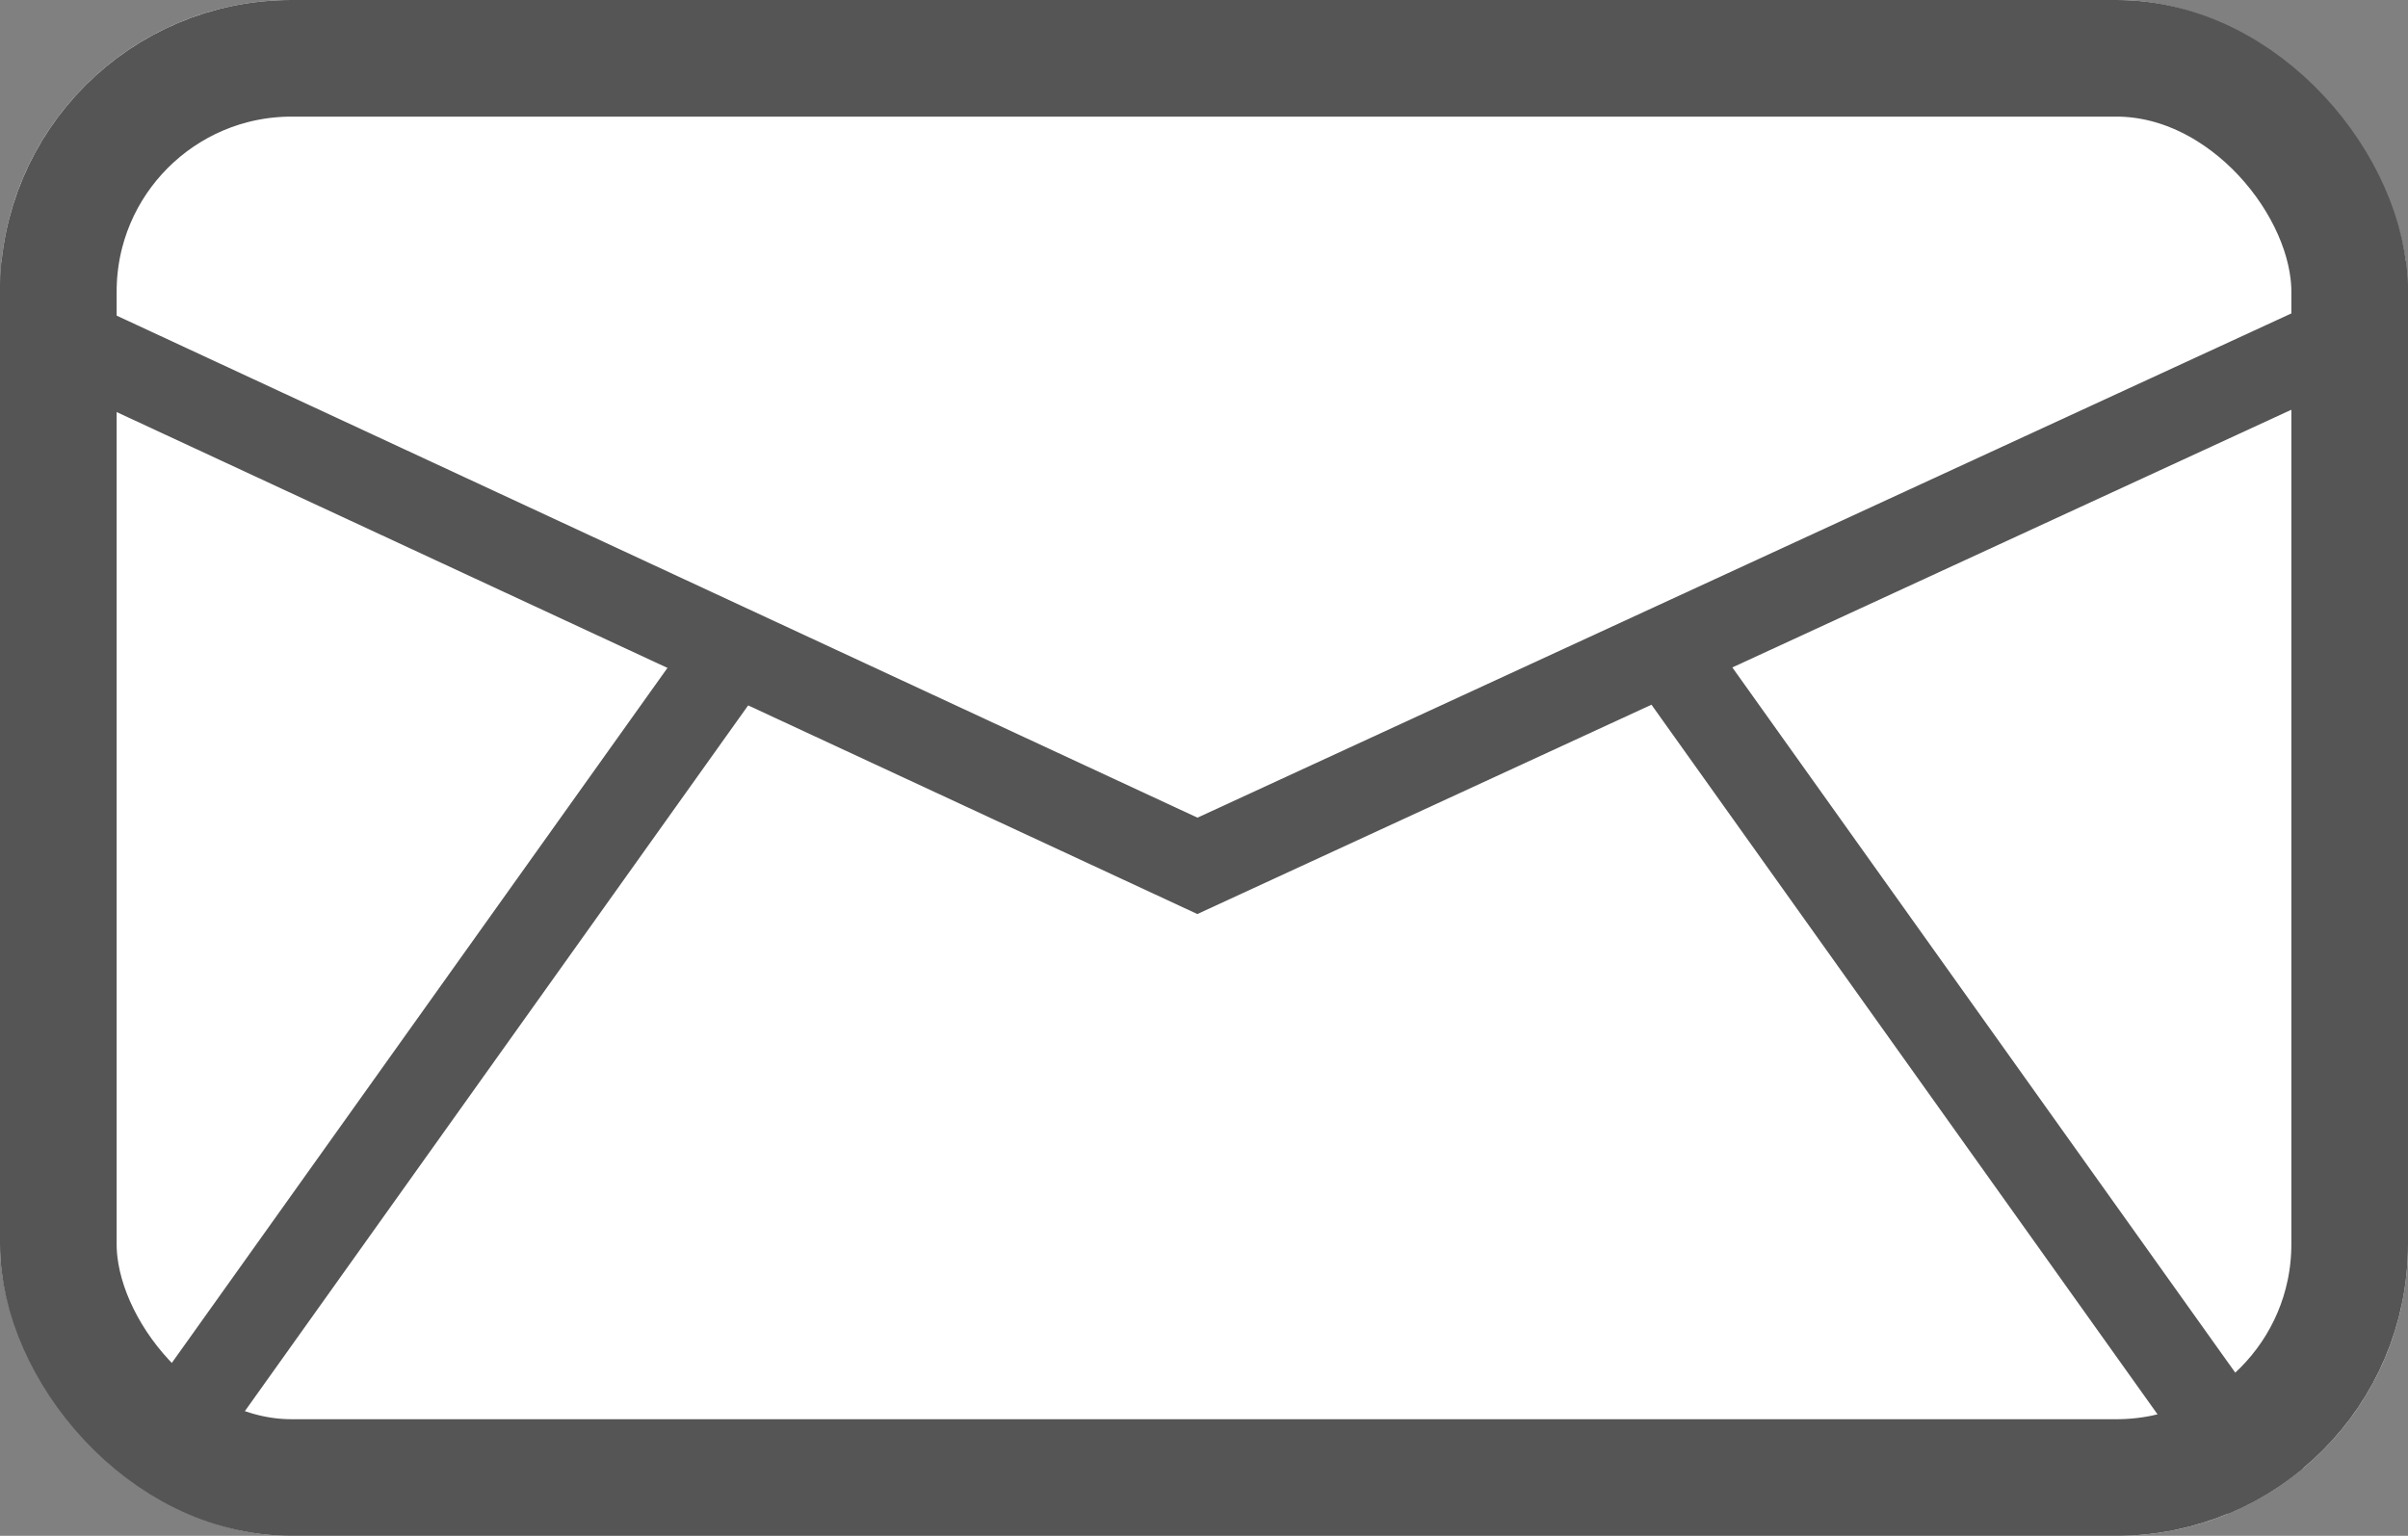
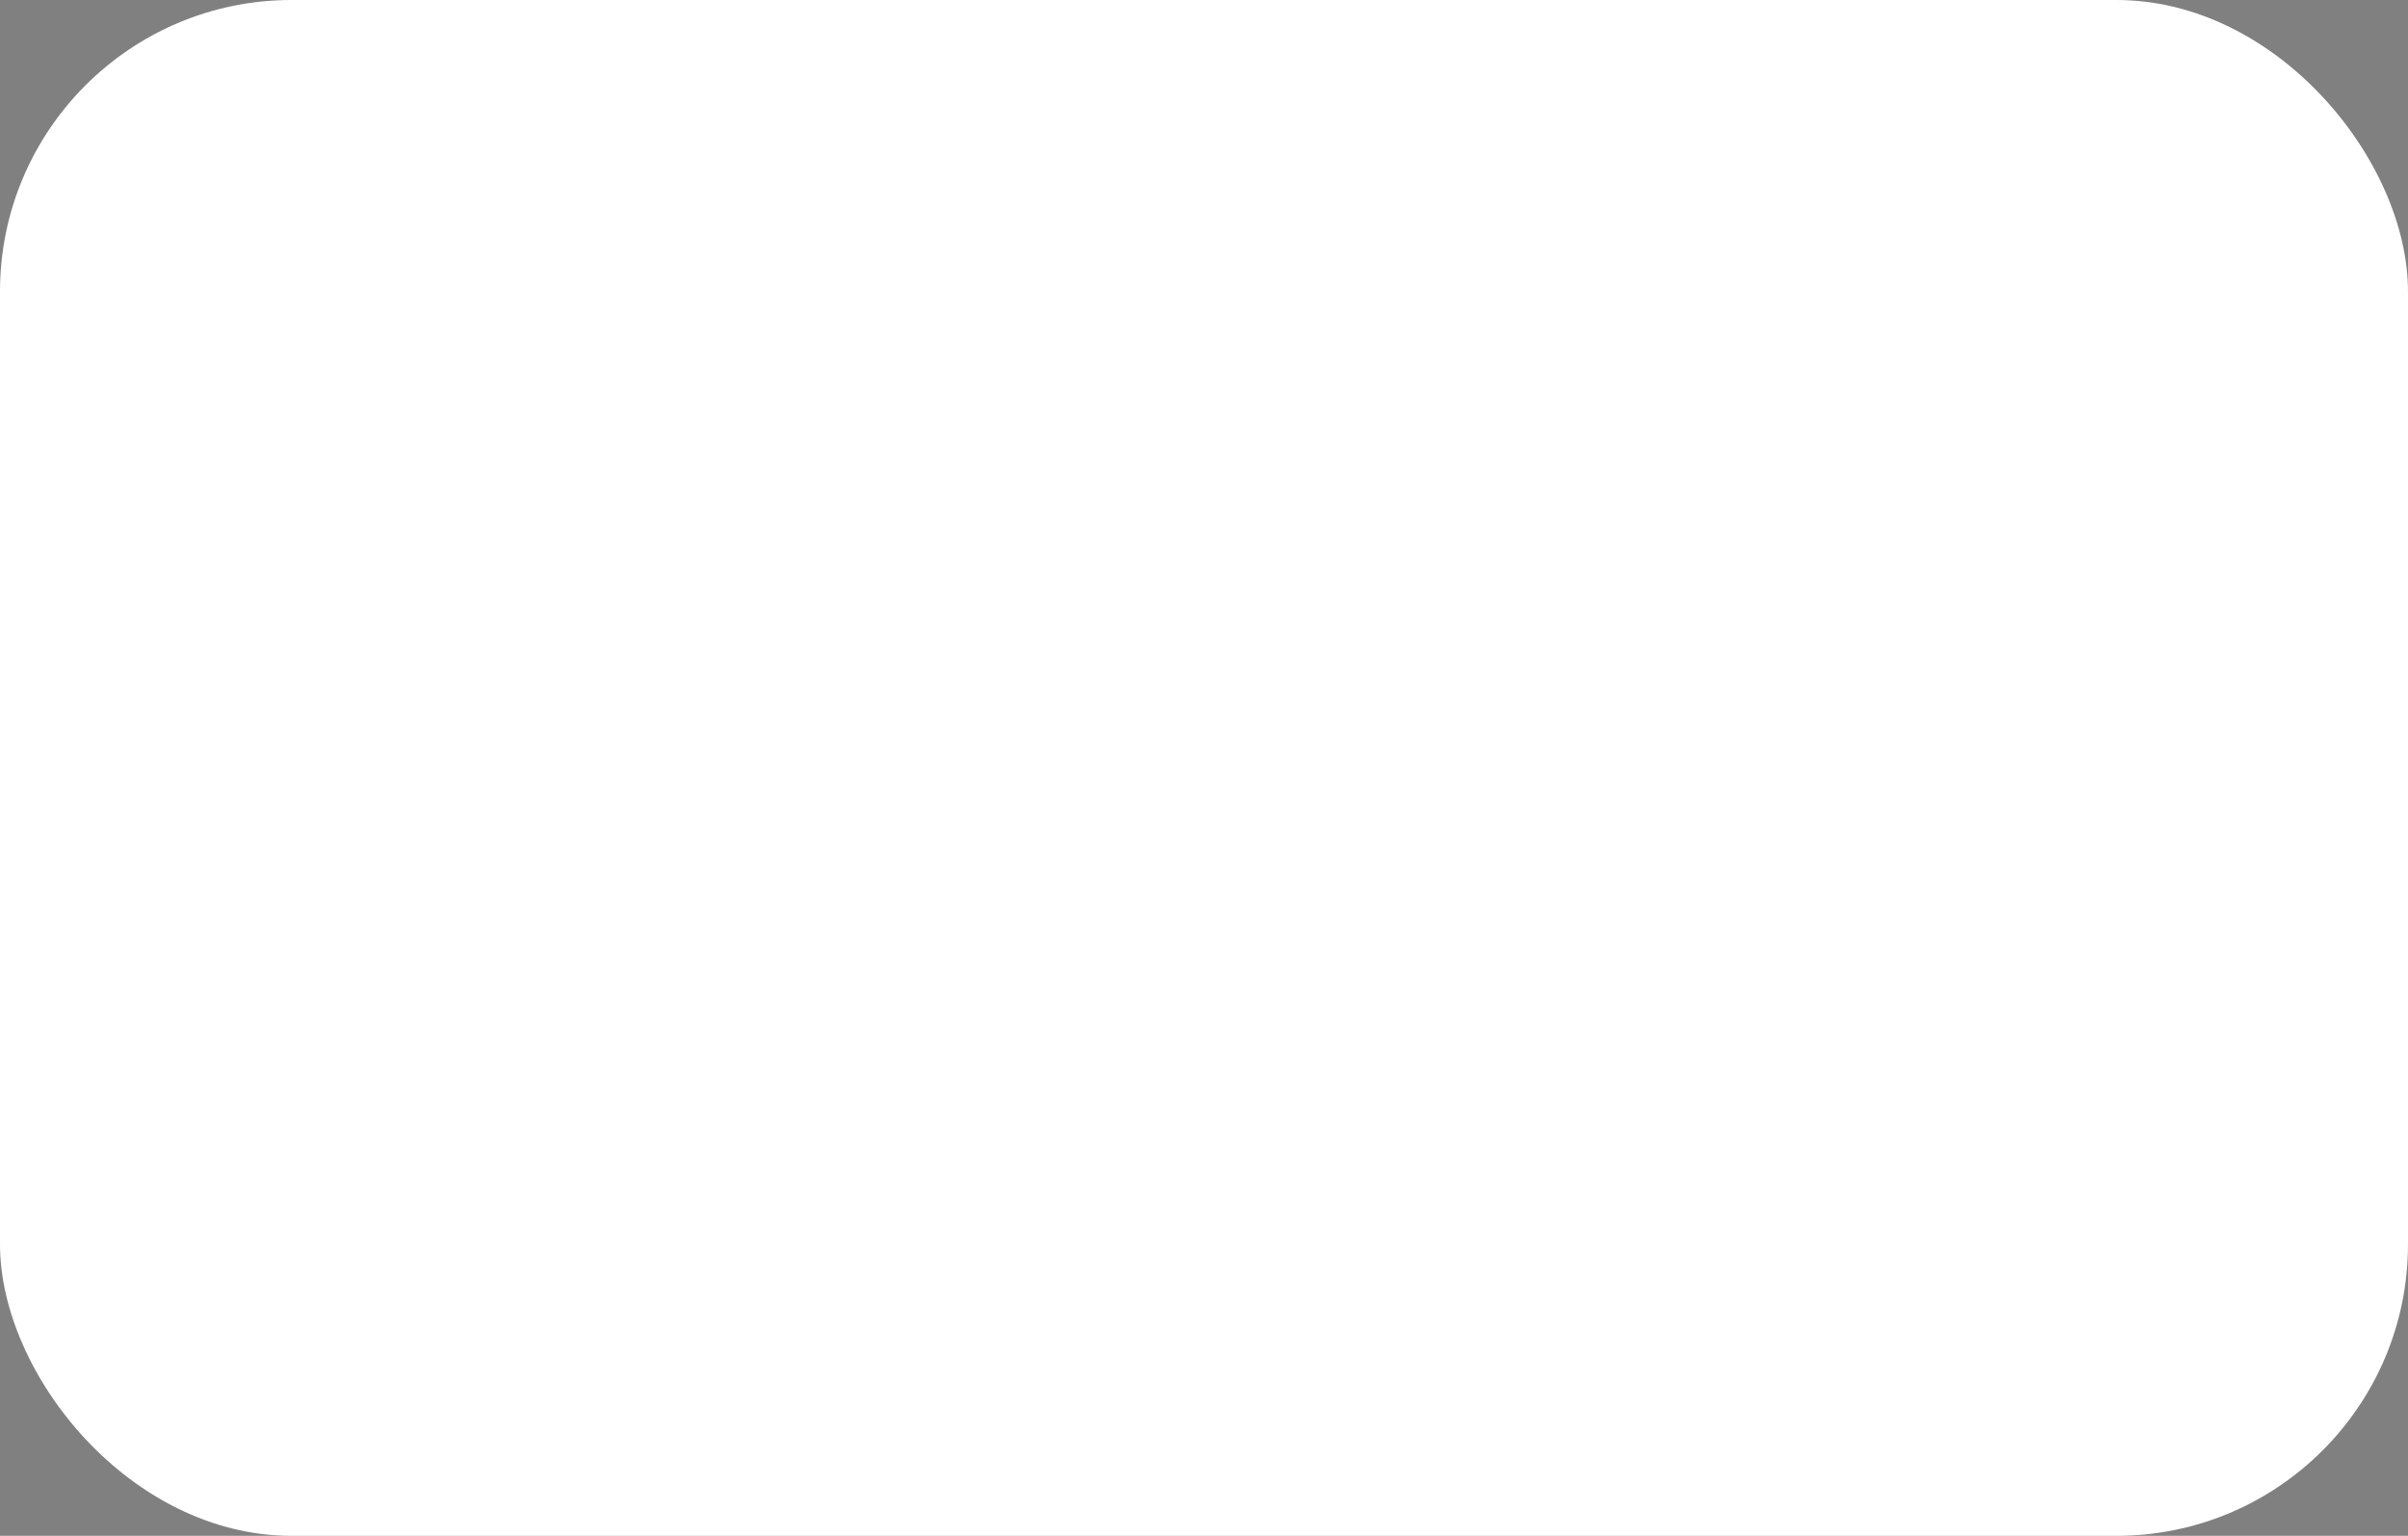
<svg xmlns="http://www.w3.org/2000/svg" height="26.339" viewBox="0 0 41.288 26.339" width="41.288">
  <rect x="0" y="0" width="41.288" height="26.339" fill="#808080" stroke="none" />
  <clipPath id="a">
-     <rect height="26.339" rx="5" width="41.288" />
-   </clipPath>
+     </clipPath>
  <g stroke="#555">
    <g fill="#fff" stroke-width="2">
      <rect height="26.339" rx="5" stroke="none" width="41.288" />
-       <rect fill="none" height="24.339" rx="4" width="39.288" x="1" y="1" />
    </g>
    <g clip-path="url(#a)" fill="none" stroke-width="1.5">
      <path d="m2942 4693.357 21.436 9.959 21.6-9.959" transform="translate(-2942.905 -4688.467)" />
-       <path d="m2957.743 4710.281-10.7 15.007" transform="translate(-2945.217 -4699.052)" />
      <path d="m2947.043 4710.281 10.7 15.007" transform="translate(-2918.416 -4699.052)" />
    </g>
  </g>
</svg>